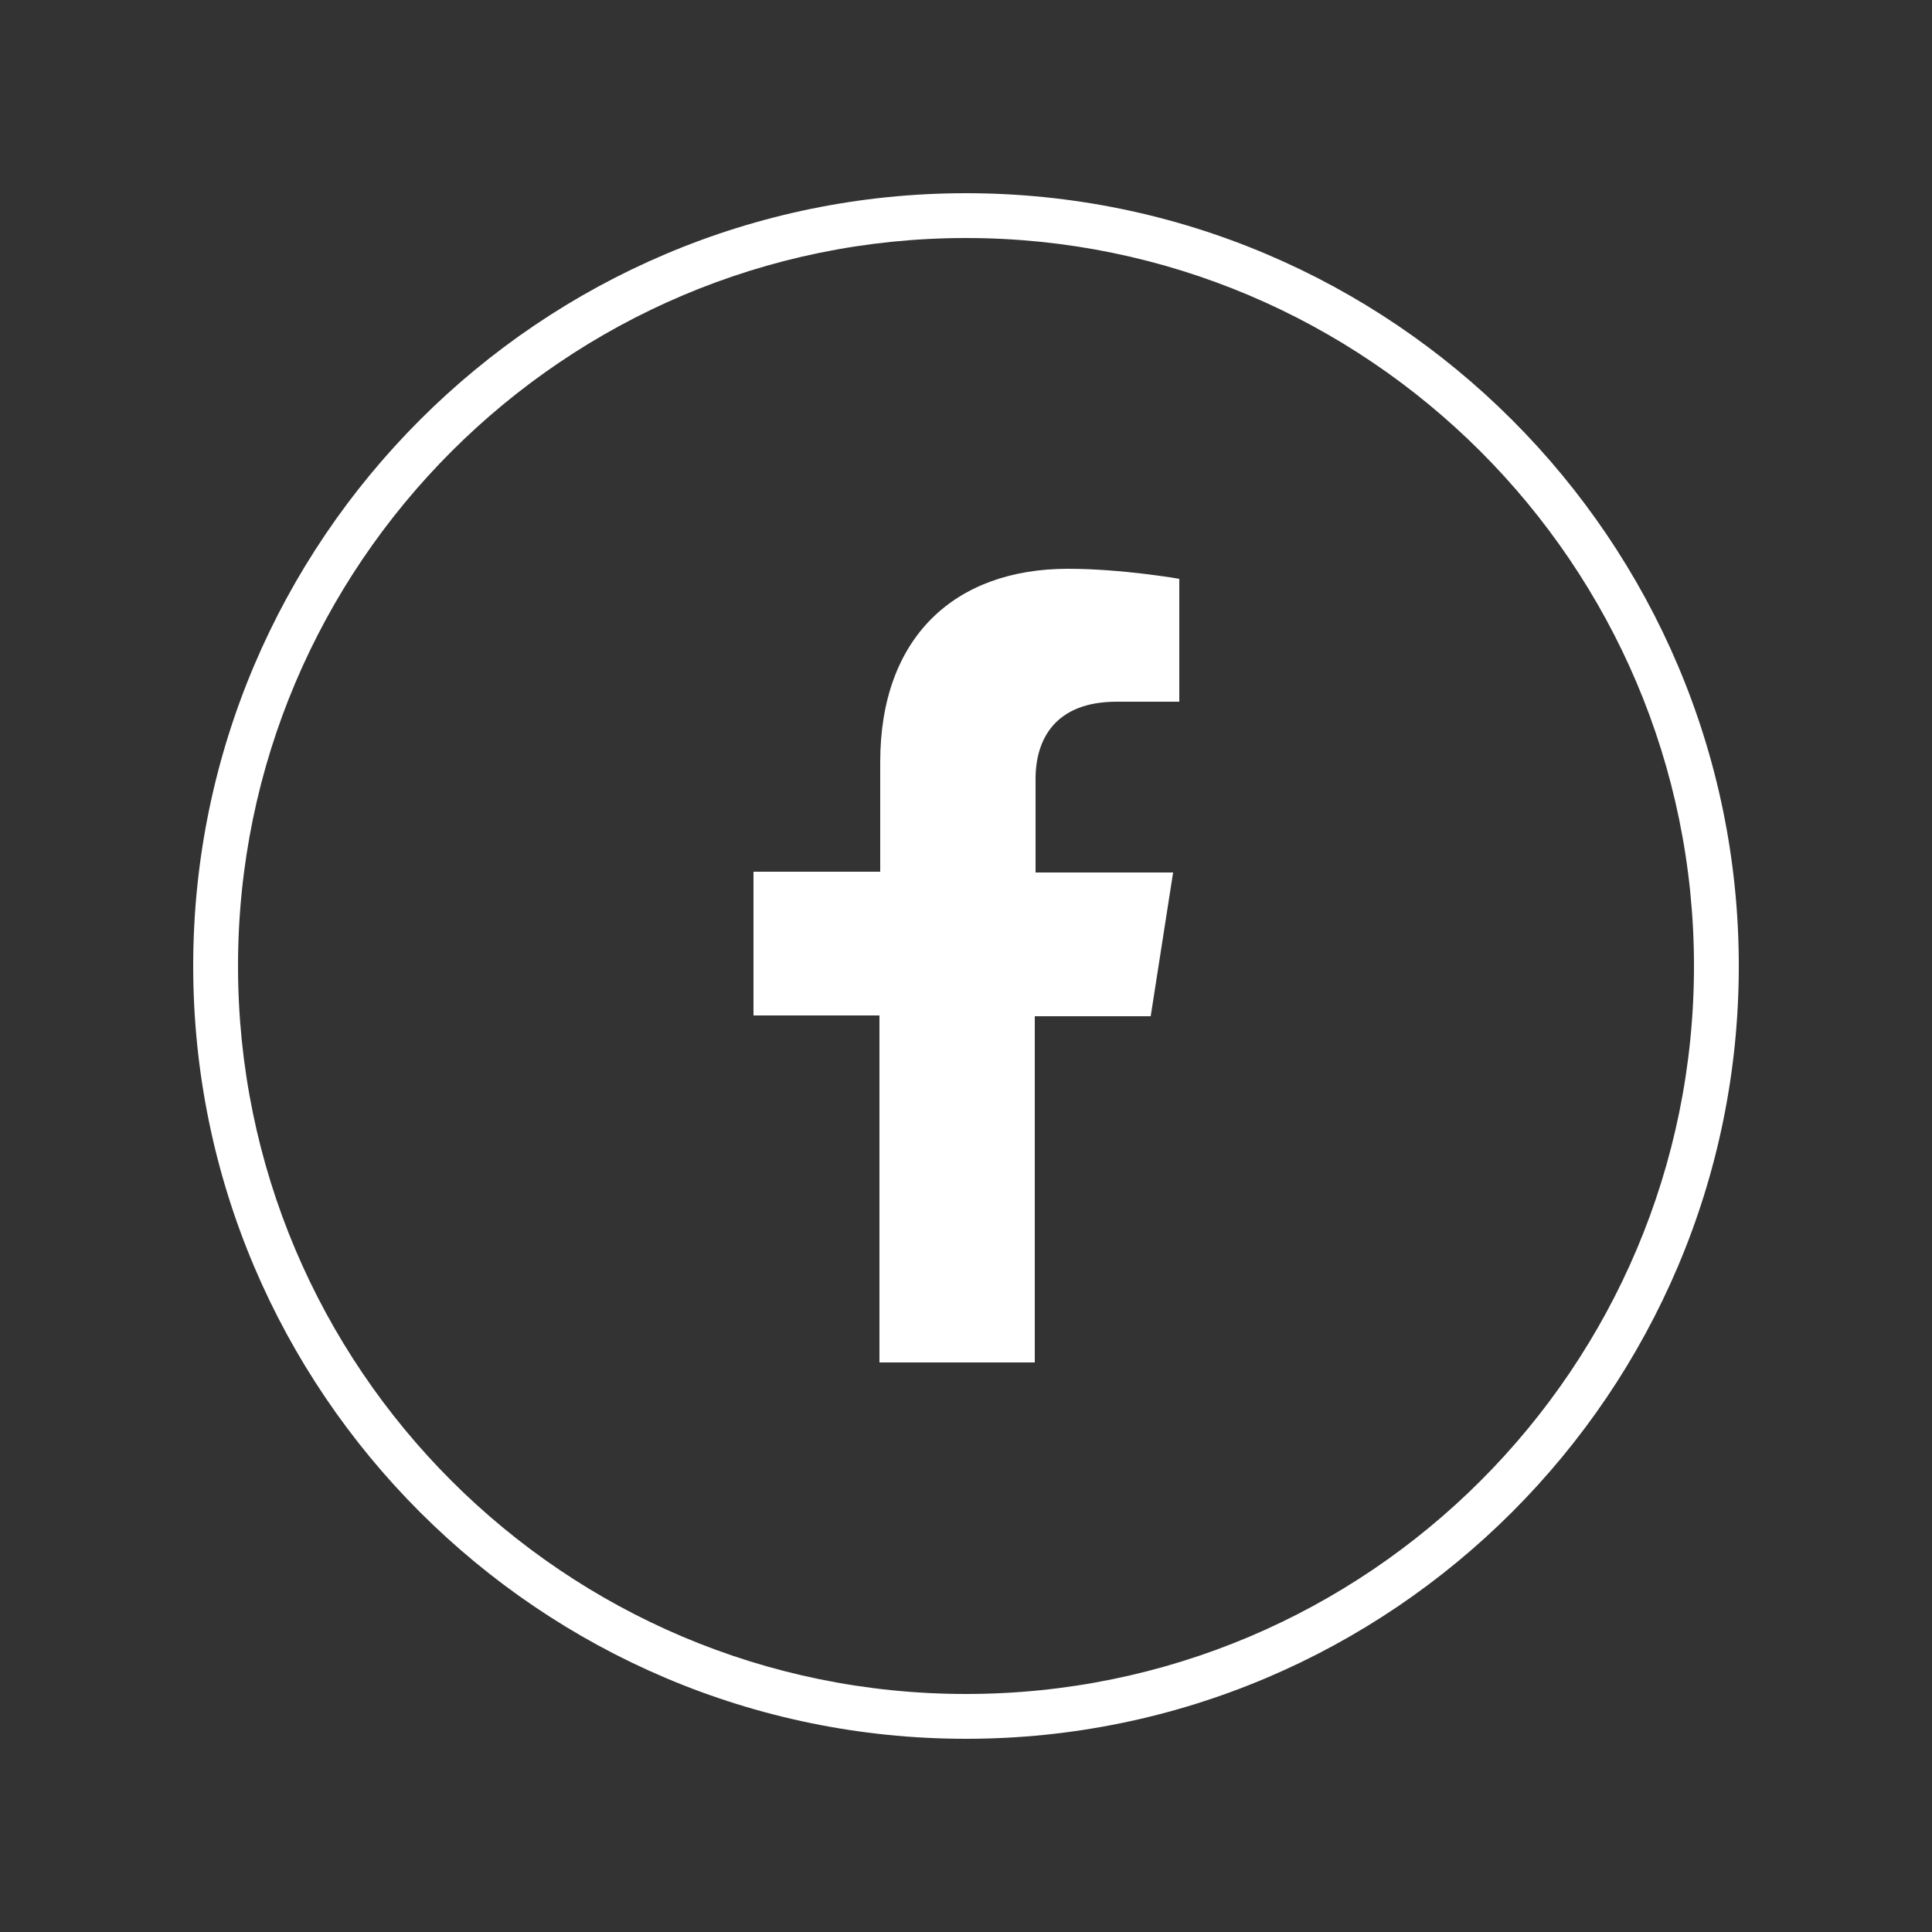
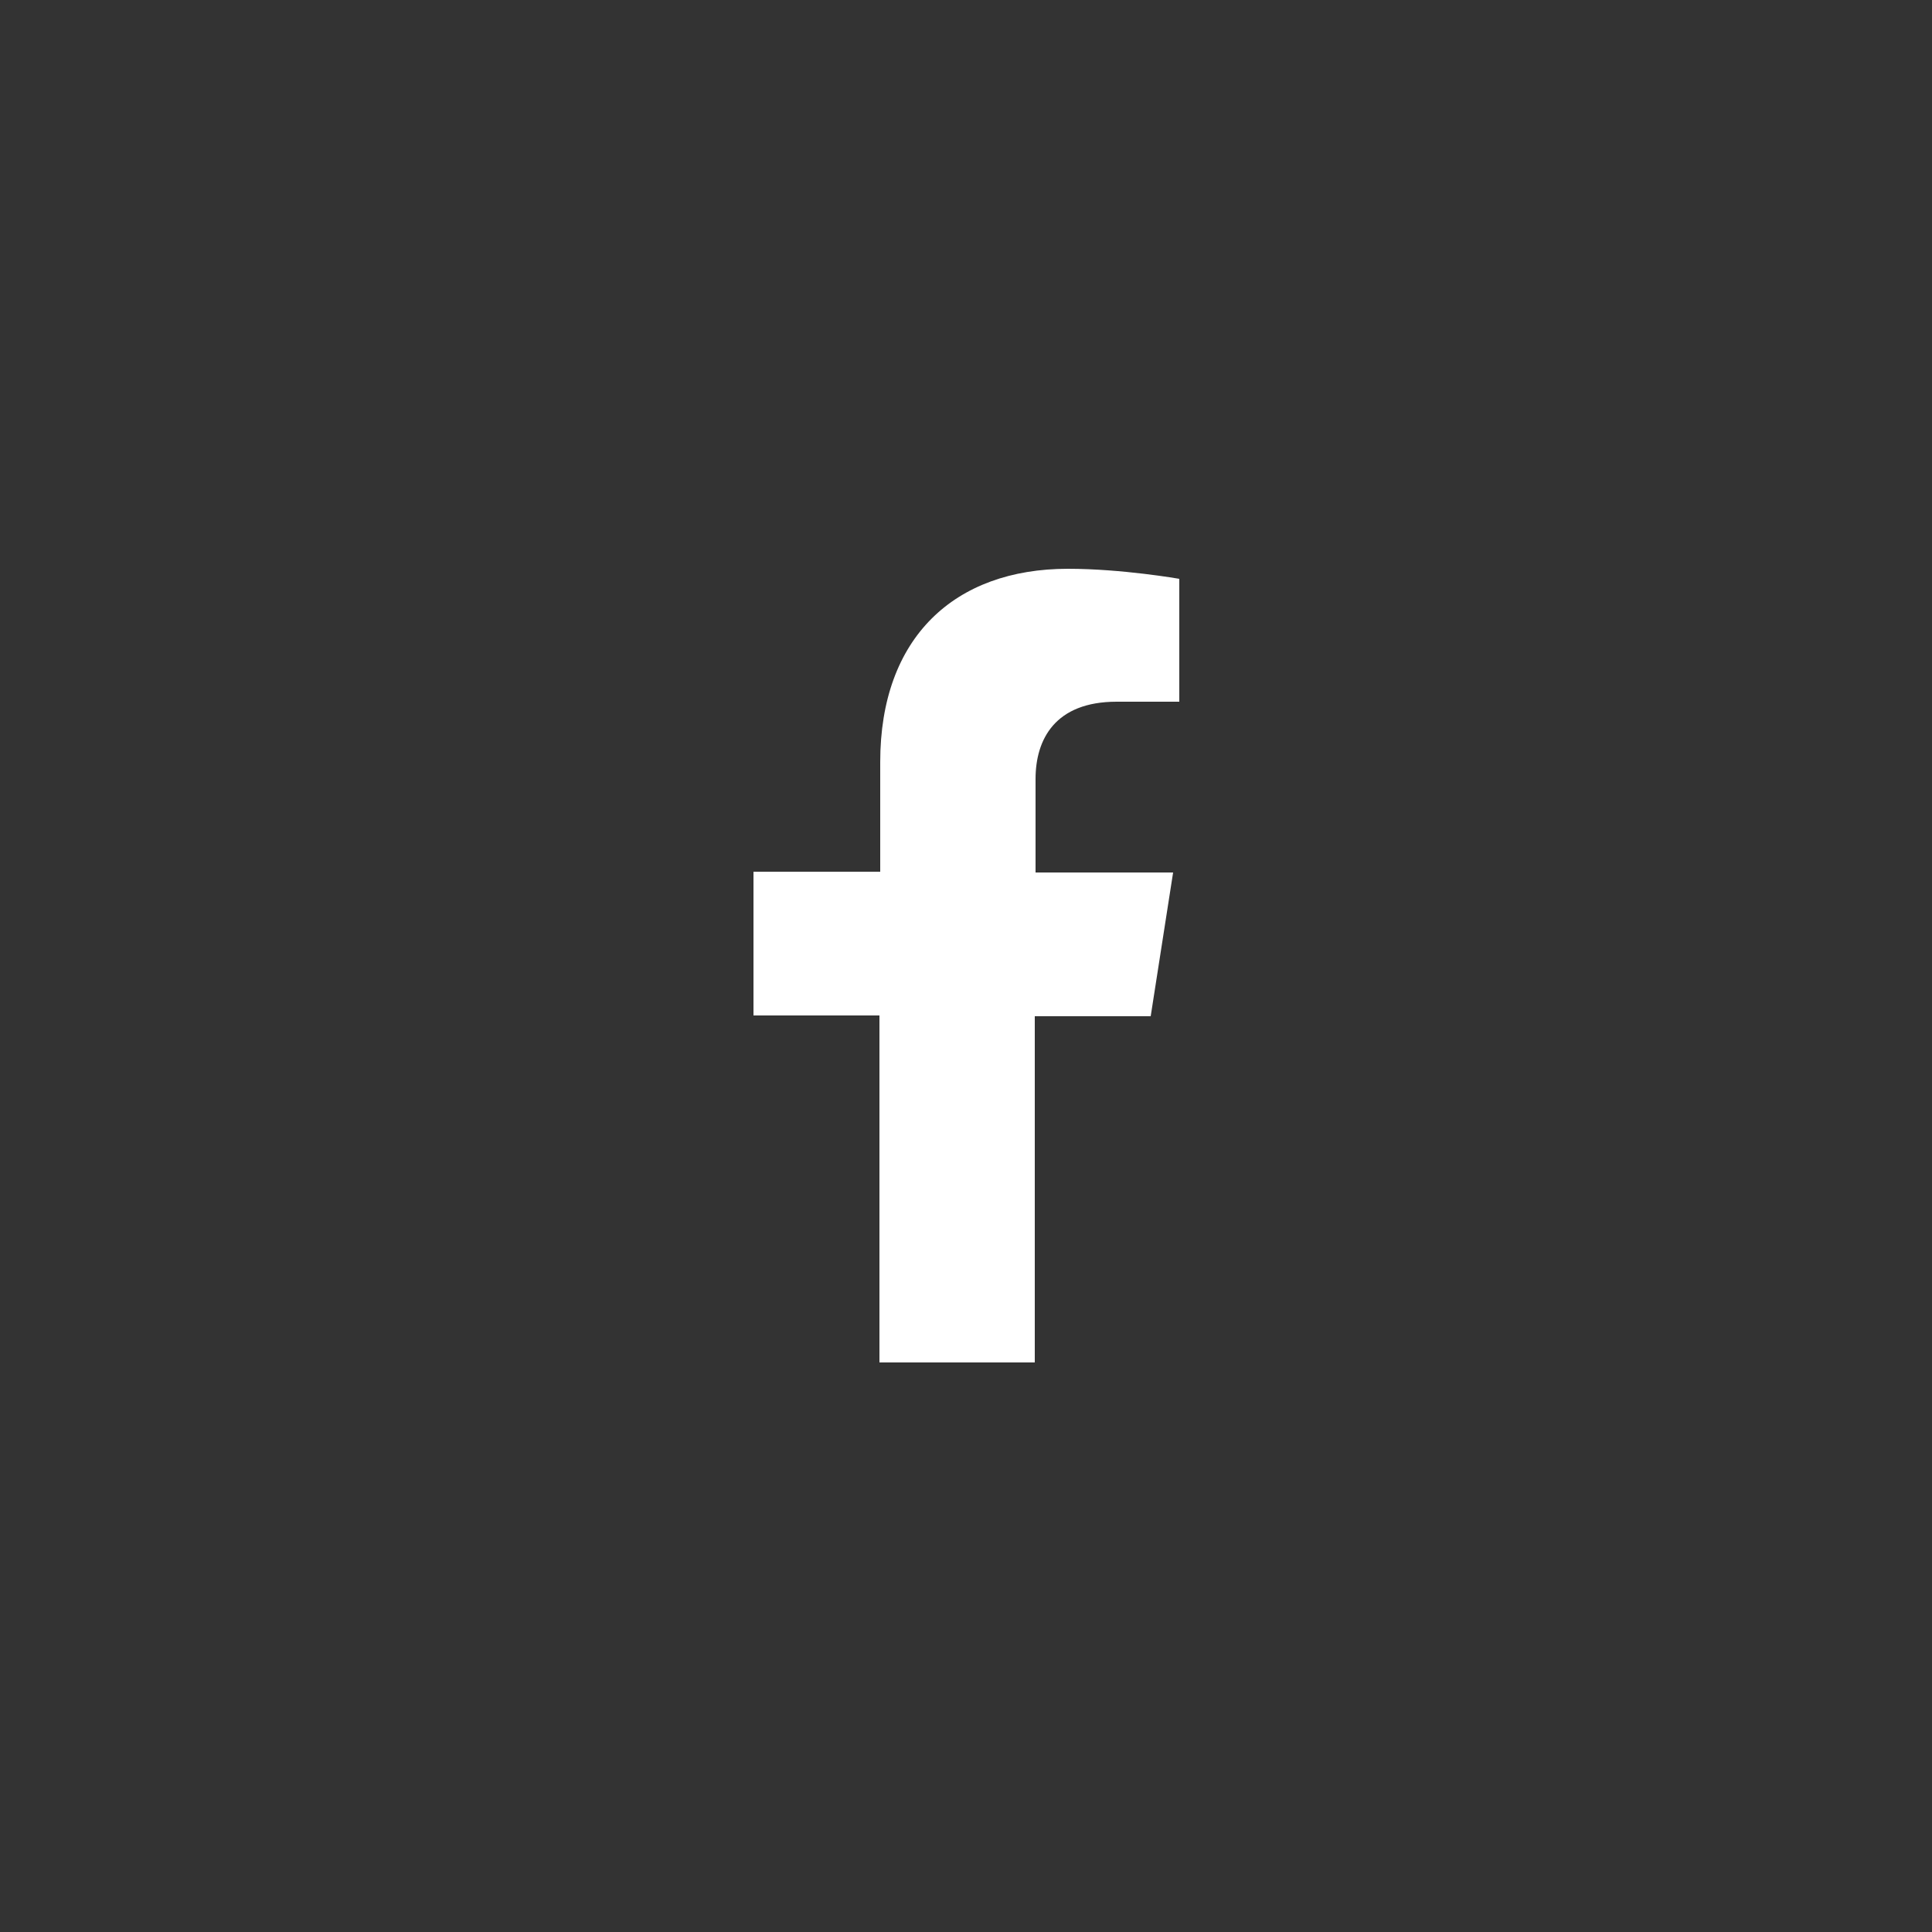
<svg xmlns="http://www.w3.org/2000/svg" width="40" height="40" viewBox="0 0 40 40" fill="none">
  <rect x="0" y="0" width="40" height="40" fill="#333333" stroke="none" />
-   <path d="M20 36C11.184 36 4 28.816 4 20C4 11.184 11.184 4 20 4C28.816 4 36 11.184 36 20C36 28.816 28.816 36 20 36ZM20 4.928C11.696 4.928 4.928 11.68 4.928 20C4.928 28.32 11.68 35.072 20 35.072C28.32 35.072 35.072 28.32 35.072 20C35.072 11.68 28.304 4.928 20 4.928Z" fill="white" />
  <path d="M21.424 28.224V21.04H23.824L24.288 18.064H21.44V16.128C21.44 15.312 21.84 14.528 23.12 14.528H24.416V11.984C24.416 11.984 23.232 11.776 22.112 11.776C19.76 11.776 18.224 13.2 18.224 15.776V18.048H15.6V21.024H18.208V28.208H21.424V28.224Z" fill="white" />
</svg>